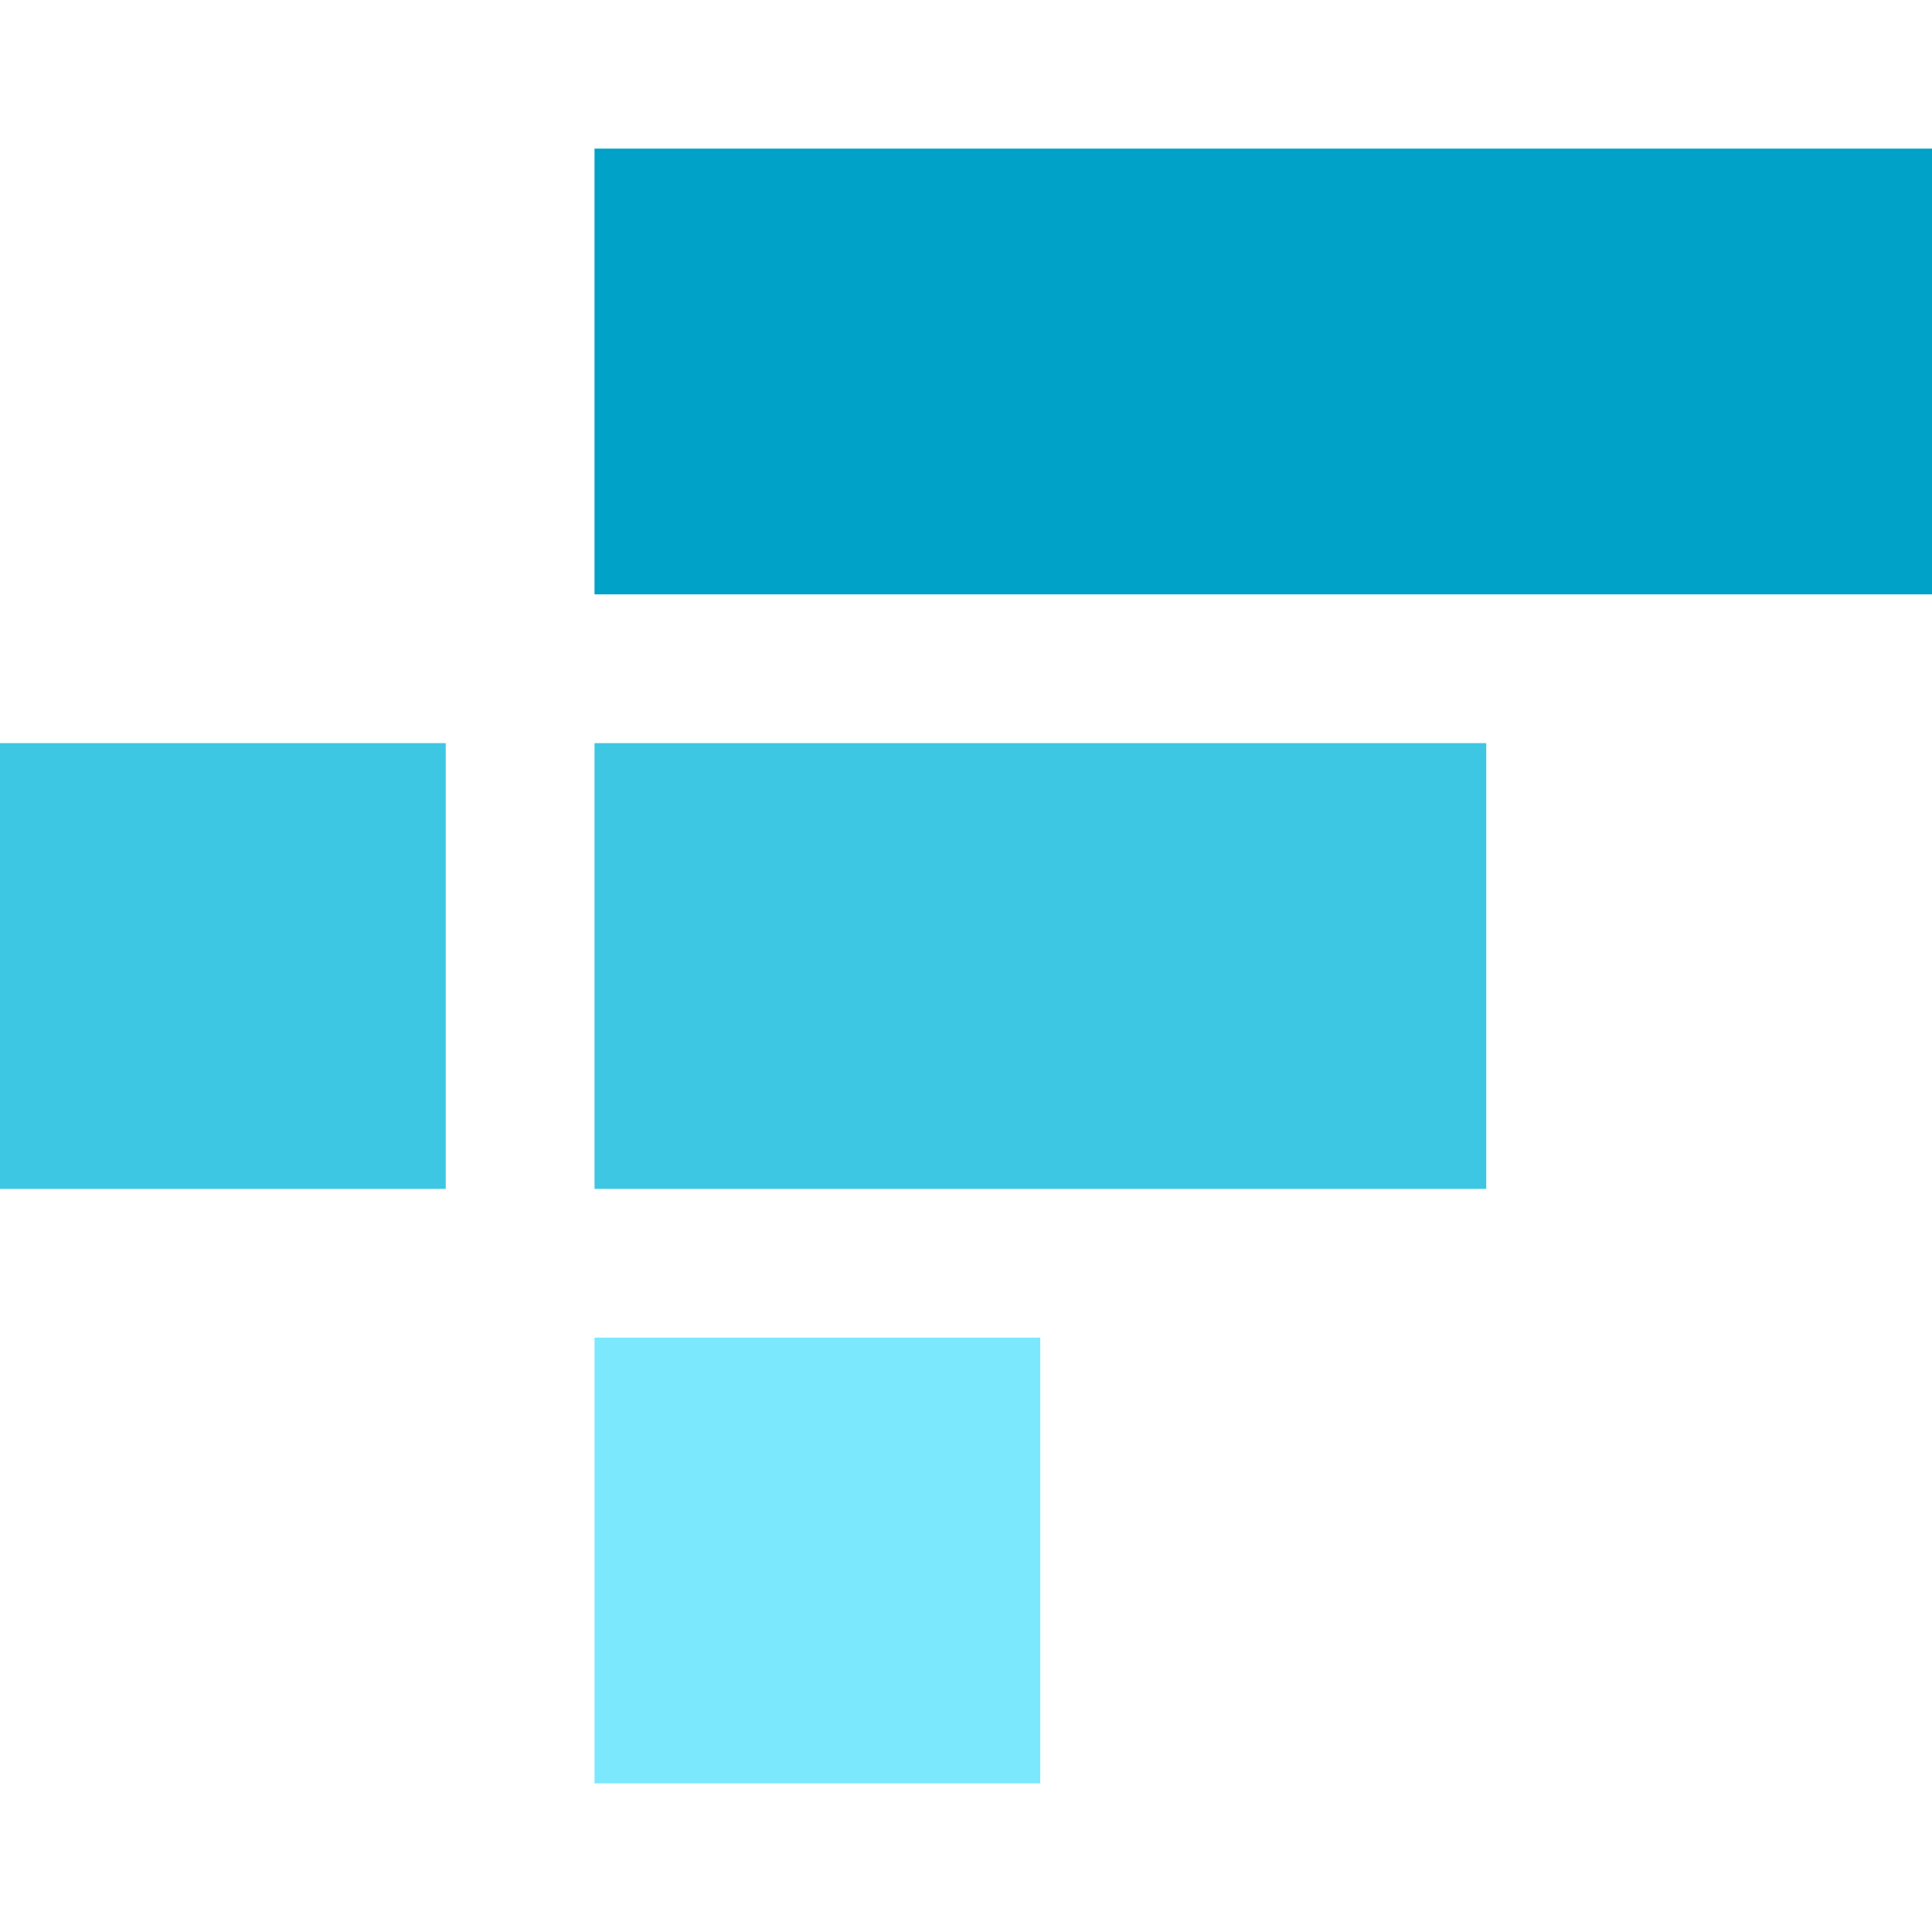
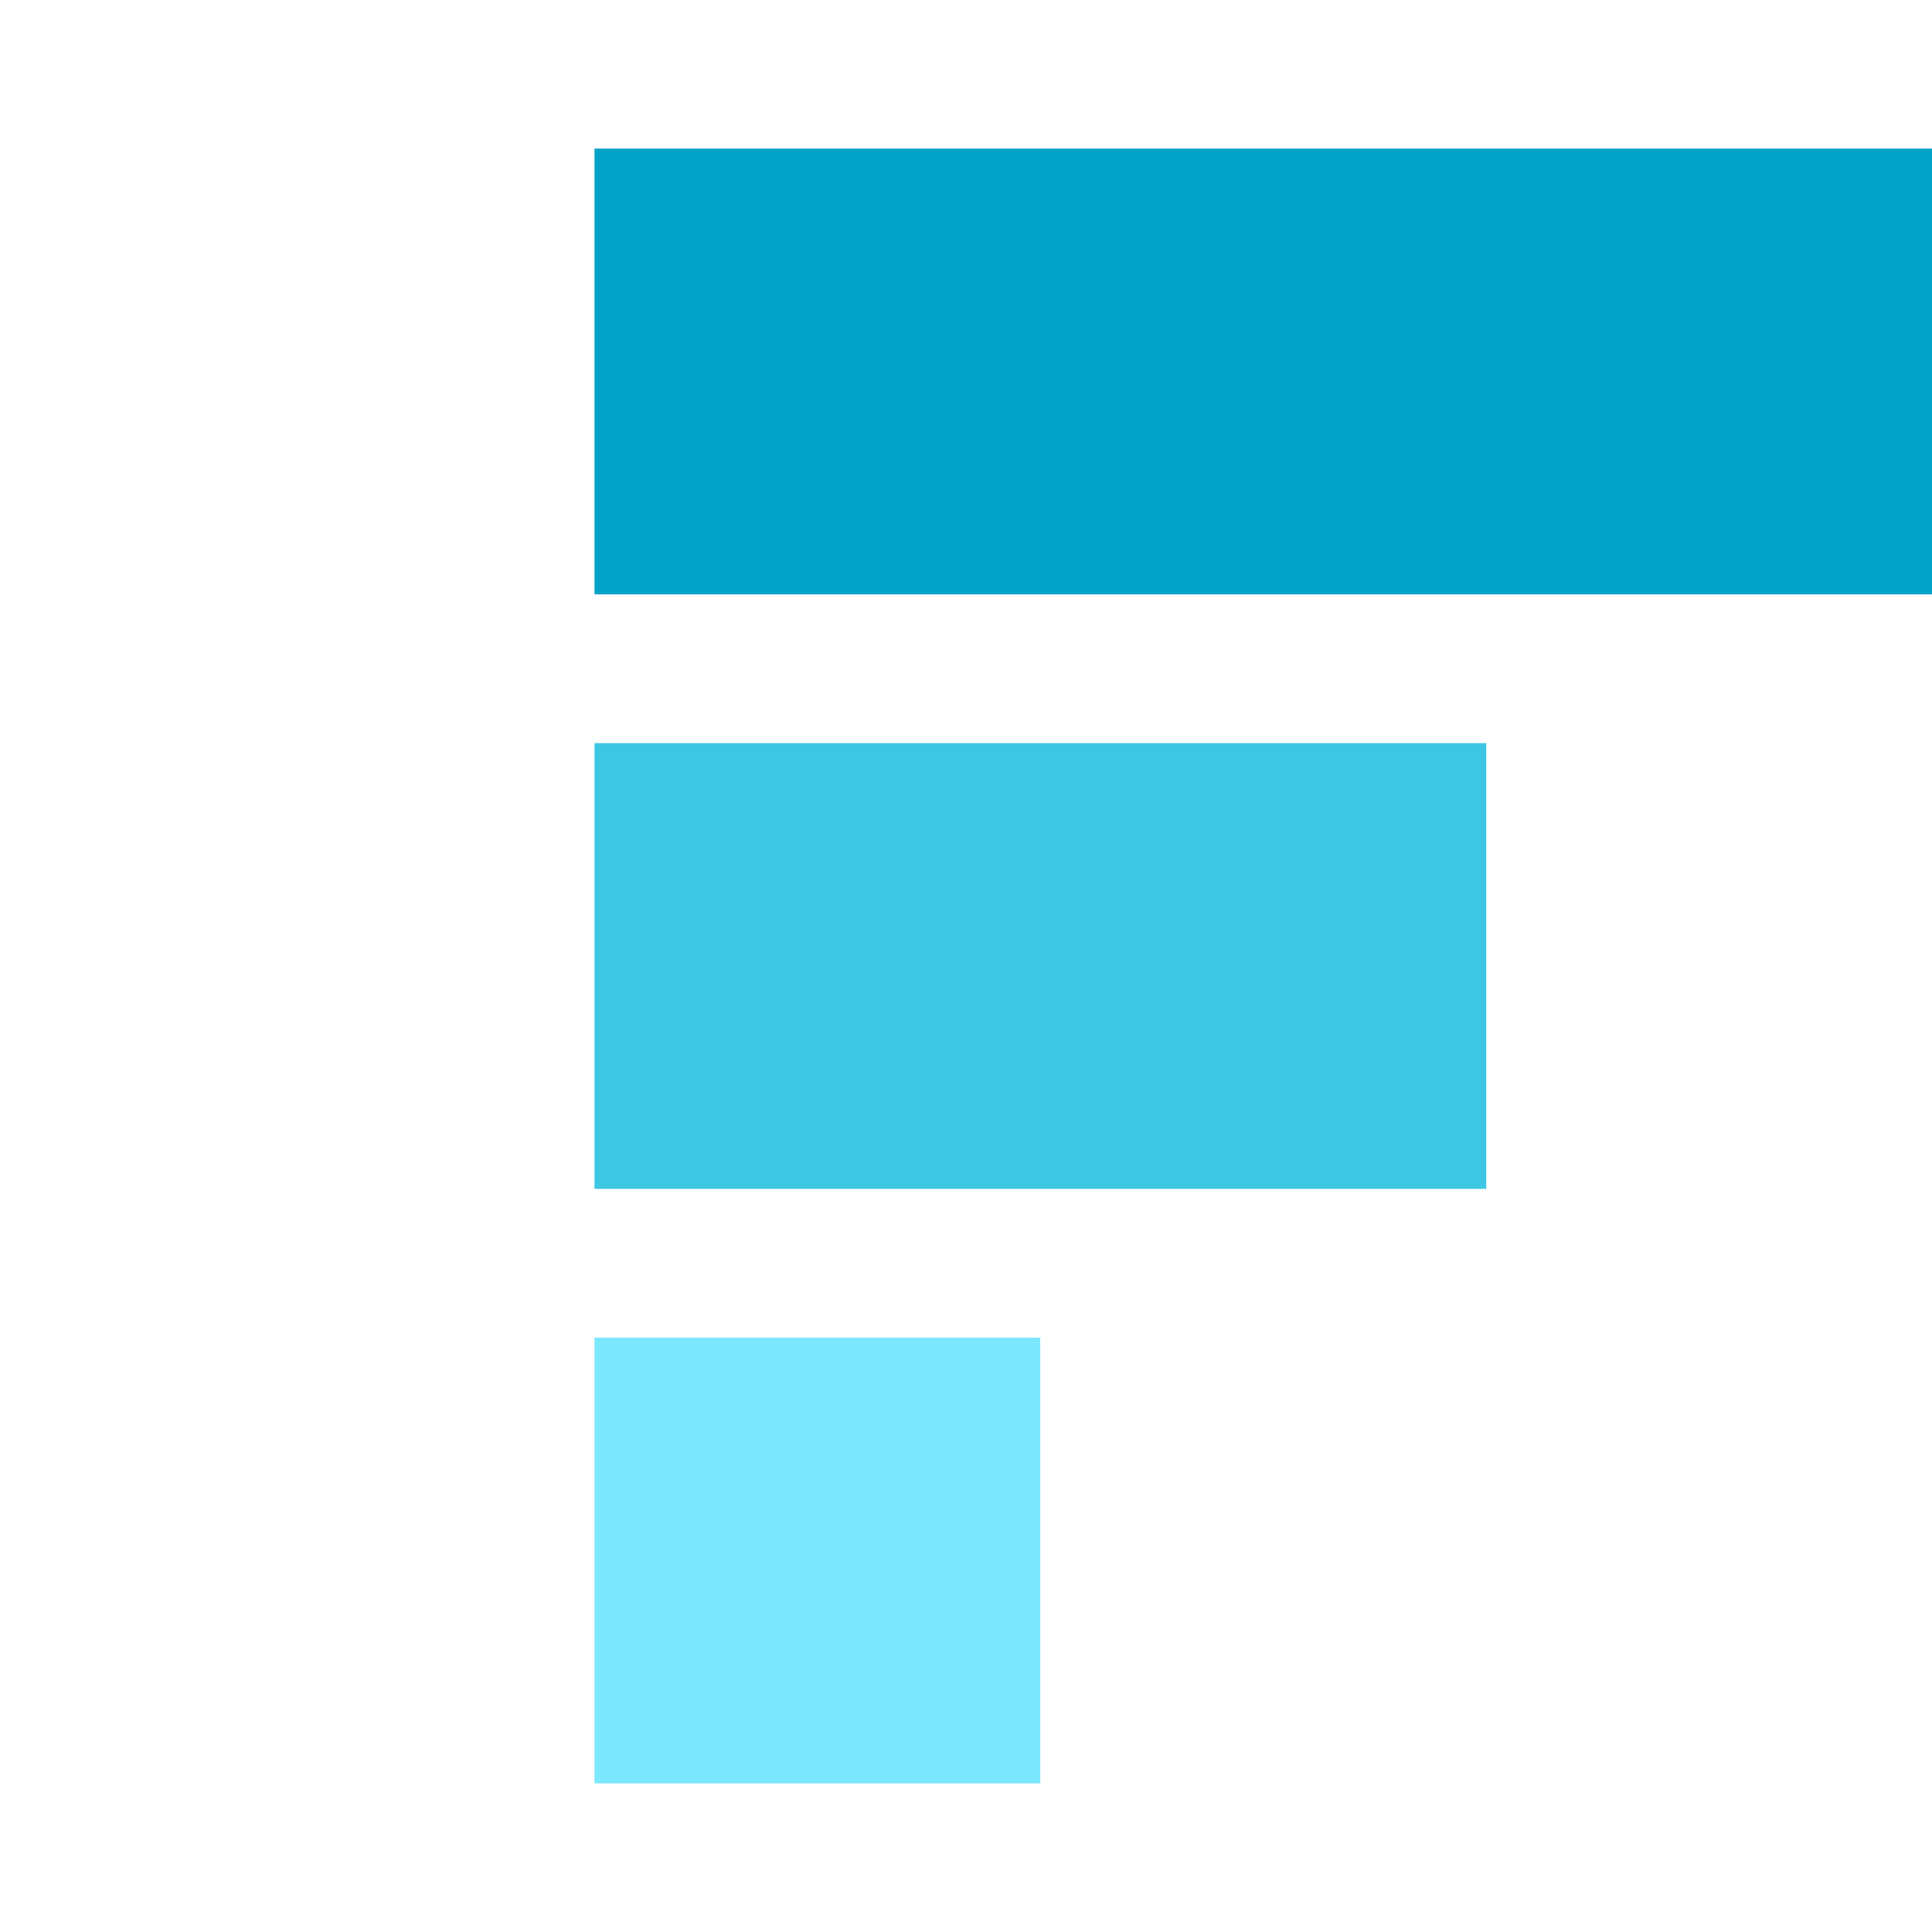
<svg xmlns="http://www.w3.org/2000/svg" version="1.1" id="Layer_1" x="0px" y="0px" viewBox="944 -854 2500 2500" style="enable-background:new 944 -854 2500 2500;" xml:space="preserve">
  <style type="text/css">
	.st0{fill:none;}
	.st1{fill:#7CE8FE;}
	.st2{fill:#3EC7E3;}
	.st3{fill:#00A2C7;}
</style>
  <g id="Layer_x0020_1">
    <rect x="944" y="-854" class="st0" width="2500" height="2500" />
    <g id="_2418494316240">
      <rect x="1713.3" y="876.9" class="st1" width="576.8" height="576.8" />
      <polygon class="st2" points="2688.8,107.6 1713.3,107.6 1713.3,684.4 2688.8,684.4 2867.2,684.4 2867.2,107.6   " />
      <rect x="1713.3" y="-661.7" class="st3" width="1730.7" height="576.8" />
-       <rect x="944" y="107.6" class="st2" width="576.8" height="576.8" />
    </g>
  </g>
</svg>